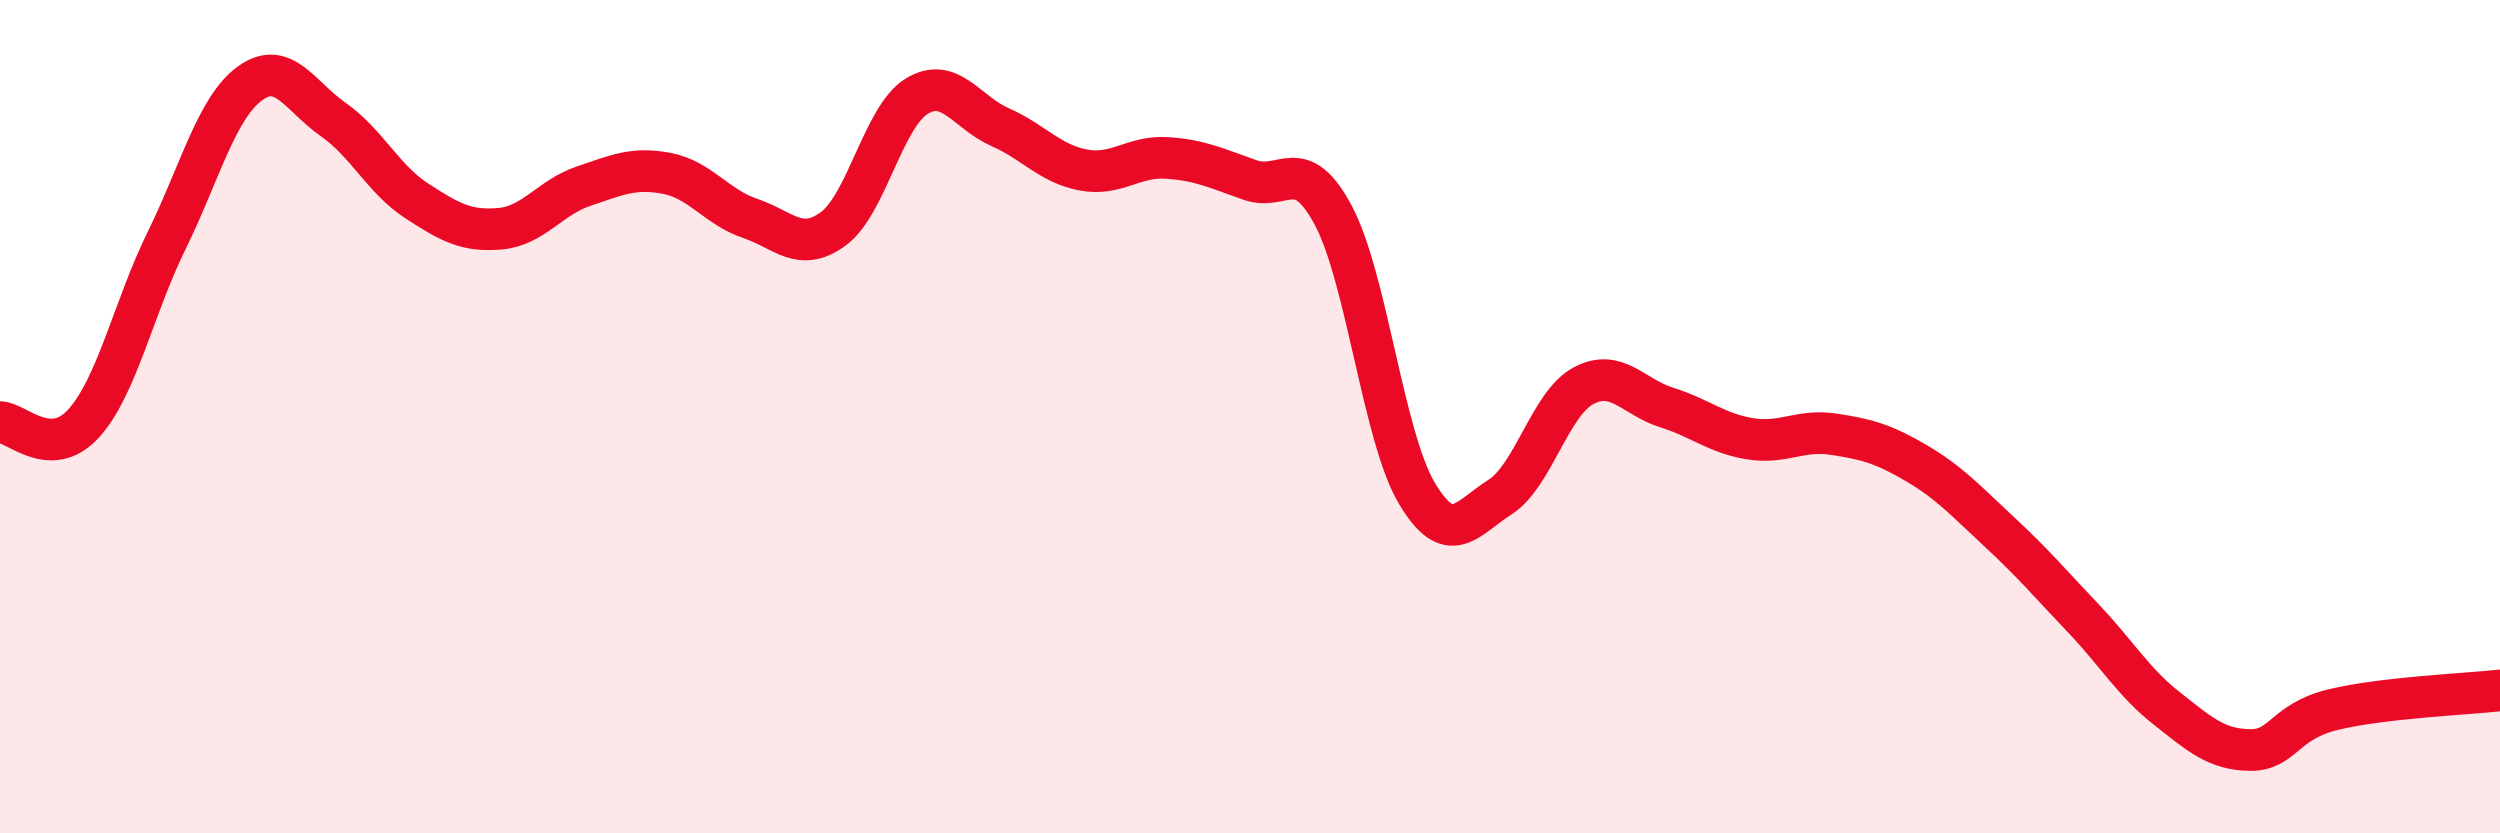
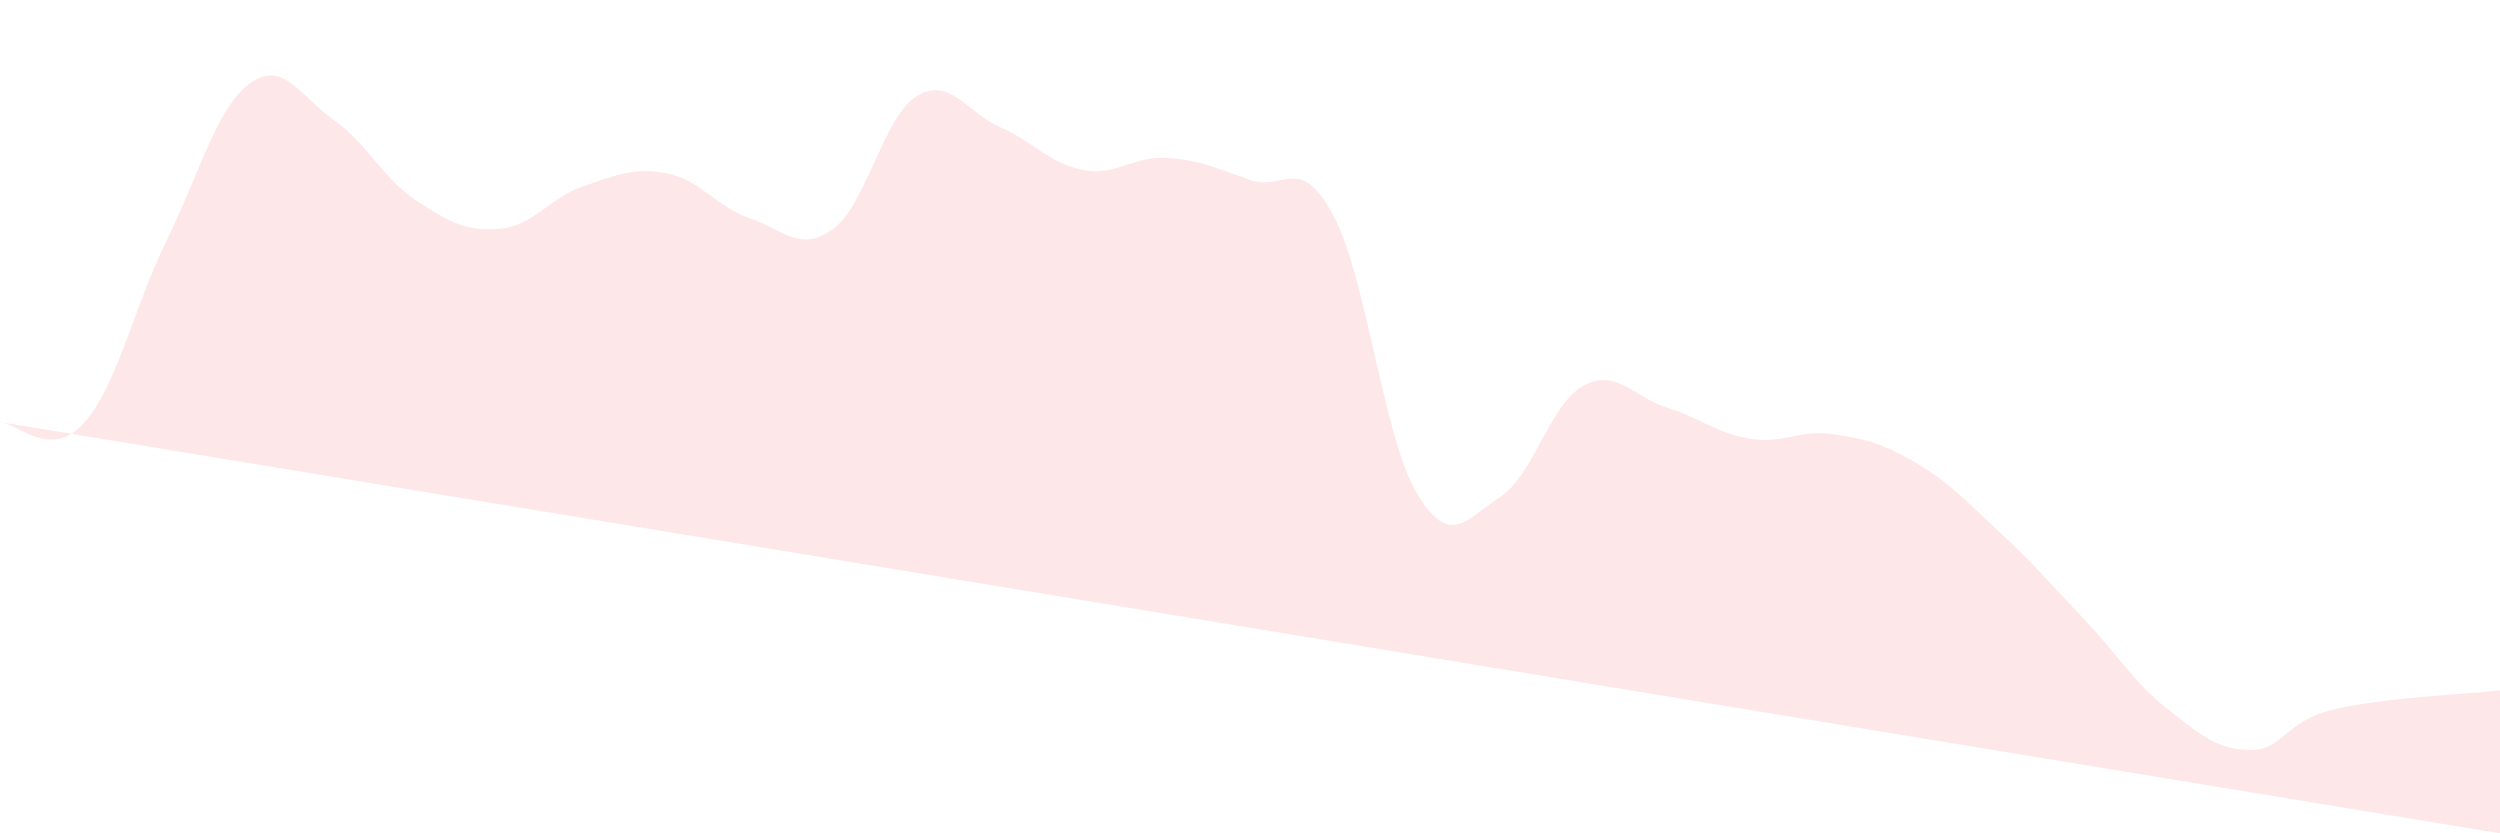
<svg xmlns="http://www.w3.org/2000/svg" width="60" height="20" viewBox="0 0 60 20">
-   <path d="M 0,10.13 C 0.4,10.14 1.2,11.04 2,10.17 C 2.8,9.3 3.2,7.4 4,5.77 C 4.8,4.14 5.2,2.58 6,2 C 6.8,1.42 7.2,2.31 8,2.87 C 8.8,3.43 9.2,4.3 10,4.82 C 10.8,5.34 11.2,5.56 12,5.49 C 12.8,5.42 13.2,4.74 14,4.47 C 14.8,4.2 15.2,4.01 16,4.16 C 16.8,4.31 17.2,4.97 18,5.24 C 18.8,5.51 19.2,6.08 20,5.49 C 20.8,4.9 21.2,2.8 22,2.31 C 22.8,1.82 23.2,2.7 24,3.05 C 24.8,3.4 25.2,3.93 26,4.08 C 26.8,4.23 27.2,3.74 28,3.79 C 28.8,3.84 29.2,4.04 30,4.32 C 30.8,4.6 31.2,3.67 32,5.17 C 32.8,6.67 33.2,10.48 34,11.83 C 34.8,13.18 35.2,12.44 36,11.93 C 36.8,11.42 37.2,9.69 38,9.26 C 38.8,8.83 39.2,9.53 40,9.78 C 40.8,10.03 41.2,10.4 42,10.53 C 42.8,10.66 43.2,10.3 44,10.42 C 44.8,10.54 45.2,10.65 46,11.12 C 46.8,11.59 47.2,12.04 48,12.78 C 48.8,13.52 49.2,14 50,14.84 C 50.8,15.68 51.2,16.37 52,17 C 52.8,17.63 53.2,17.99 54,18 C 54.8,18.01 54.8,17.32 56,17.03 C 57.2,16.74 59.2,16.66 60,16.57L60 20L0 20Z" fill="#EB0A25" opacity="0.1" stroke-linecap="round" stroke-linejoin="round" />
-   <path d="M 0,10.13 C 0.4,10.14 1.2,11.04 2,10.17 C 2.8,9.3 3.2,7.4 4,5.77 C 4.8,4.14 5.2,2.58 6,2 C 6.8,1.42 7.2,2.31 8,2.87 C 8.8,3.43 9.2,4.3 10,4.82 C 10.8,5.34 11.2,5.56 12,5.49 C 12.8,5.42 13.2,4.74 14,4.47 C 14.8,4.2 15.2,4.01 16,4.16 C 16.8,4.31 17.2,4.97 18,5.24 C 18.8,5.51 19.2,6.08 20,5.49 C 20.8,4.9 21.2,2.8 22,2.31 C 22.8,1.82 23.2,2.7 24,3.05 C 24.8,3.4 25.2,3.93 26,4.08 C 26.8,4.23 27.2,3.74 28,3.79 C 28.8,3.84 29.2,4.04 30,4.32 C 30.8,4.6 31.2,3.67 32,5.17 C 32.8,6.67 33.2,10.48 34,11.83 C 34.8,13.18 35.2,12.44 36,11.93 C 36.8,11.42 37.2,9.69 38,9.26 C 38.8,8.83 39.2,9.53 40,9.78 C 40.8,10.03 41.2,10.4 42,10.53 C 42.8,10.66 43.2,10.3 44,10.42 C 44.8,10.54 45.2,10.65 46,11.12 C 46.8,11.59 47.2,12.04 48,12.78 C 48.8,13.52 49.2,14 50,14.84 C 50.8,15.68 51.2,16.37 52,17 C 52.8,17.63 53.2,17.99 54,18 C 54.8,18.01 54.8,17.32 56,17.03 C 57.2,16.74 59.2,16.66 60,16.57" stroke="#EB0A25" stroke-width="1" fill="none" stroke-linecap="round" stroke-linejoin="round" />
+   <path d="M 0,10.13 C 0.4,10.14 1.2,11.04 2,10.17 C 2.8,9.3 3.2,7.4 4,5.77 C 4.8,4.14 5.2,2.58 6,2 C 6.8,1.42 7.2,2.31 8,2.87 C 8.8,3.43 9.2,4.3 10,4.82 C 10.8,5.34 11.2,5.56 12,5.49 C 12.8,5.42 13.2,4.74 14,4.47 C 14.8,4.2 15.2,4.01 16,4.16 C 16.8,4.31 17.2,4.97 18,5.24 C 18.8,5.51 19.2,6.08 20,5.49 C 20.8,4.9 21.2,2.8 22,2.31 C 22.8,1.82 23.2,2.7 24,3.05 C 24.8,3.4 25.2,3.93 26,4.08 C 26.8,4.23 27.2,3.74 28,3.79 C 28.8,3.84 29.2,4.04 30,4.32 C 30.8,4.6 31.2,3.67 32,5.17 C 32.8,6.67 33.2,10.48 34,11.83 C 34.8,13.18 35.2,12.44 36,11.93 C 36.8,11.42 37.2,9.69 38,9.26 C 38.8,8.83 39.2,9.53 40,9.78 C 40.8,10.03 41.2,10.4 42,10.53 C 42.8,10.66 43.2,10.3 44,10.42 C 44.8,10.54 45.2,10.65 46,11.12 C 46.8,11.59 47.2,12.04 48,12.78 C 48.8,13.52 49.2,14 50,14.84 C 50.8,15.68 51.2,16.37 52,17 C 52.8,17.63 53.2,17.99 54,18 C 54.8,18.01 54.8,17.32 56,17.03 C 57.2,16.74 59.2,16.66 60,16.57L60 20Z" fill="#EB0A25" opacity="0.1" stroke-linecap="round" stroke-linejoin="round" />
</svg>